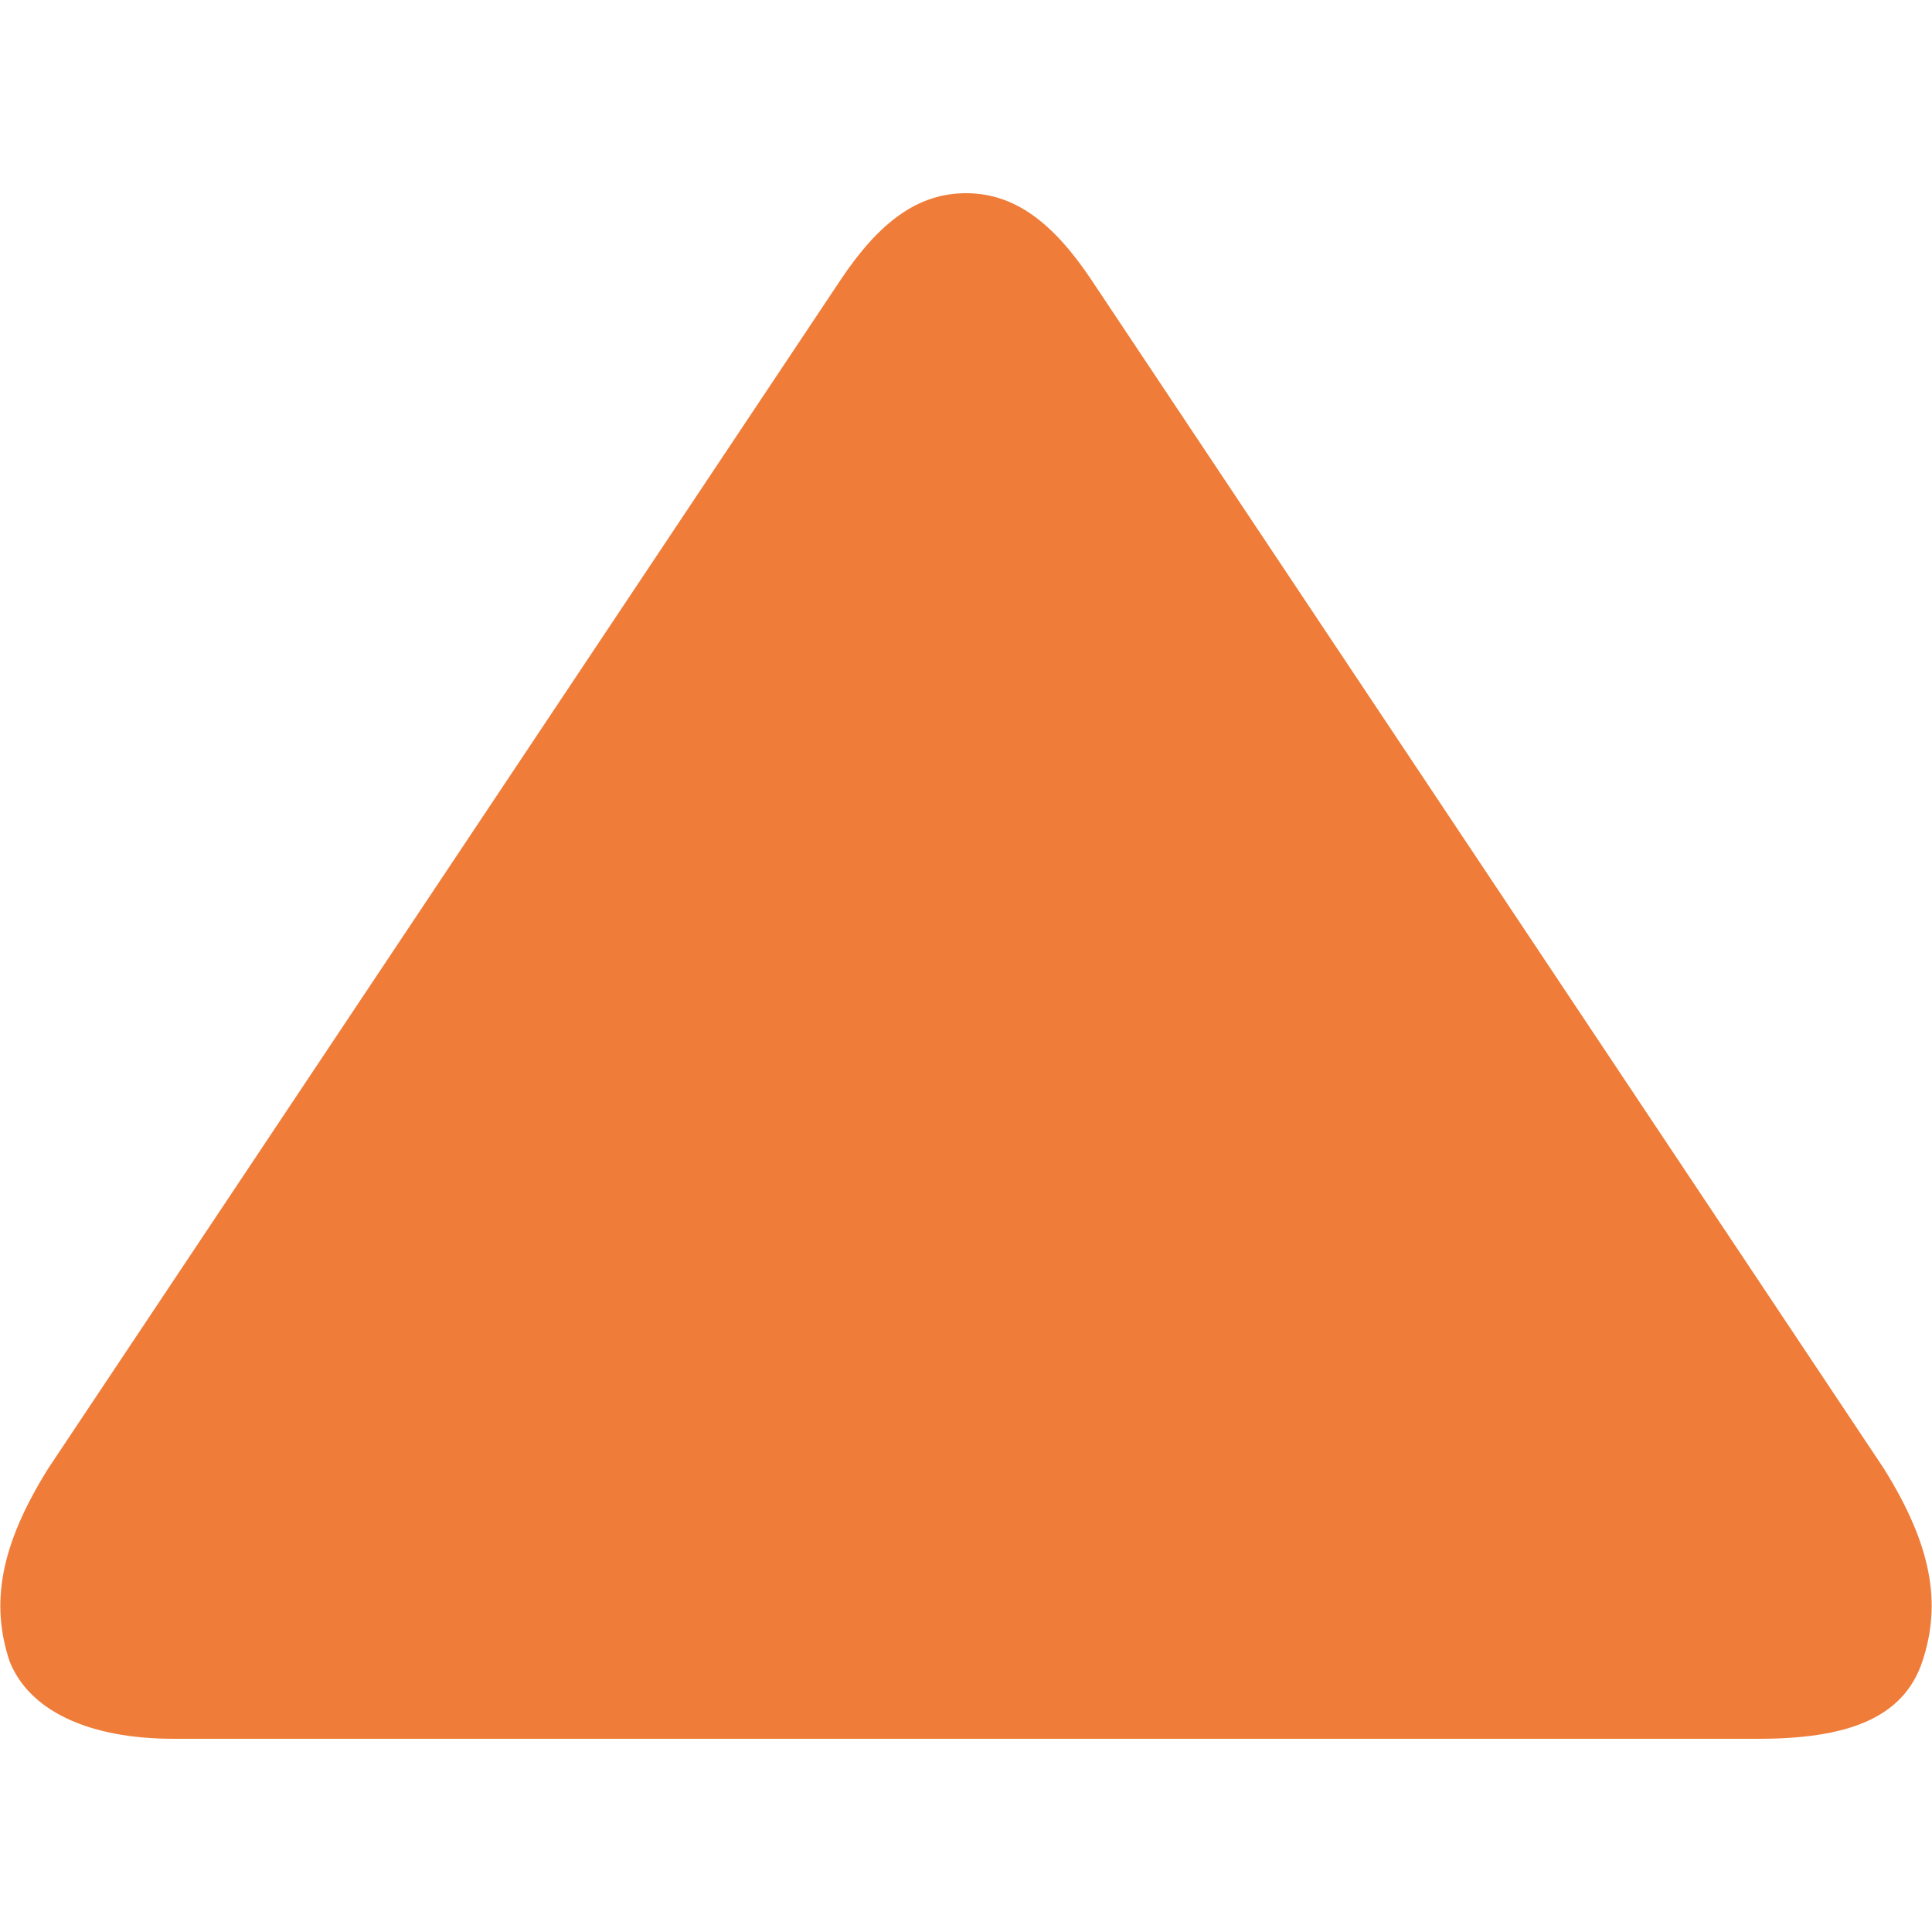
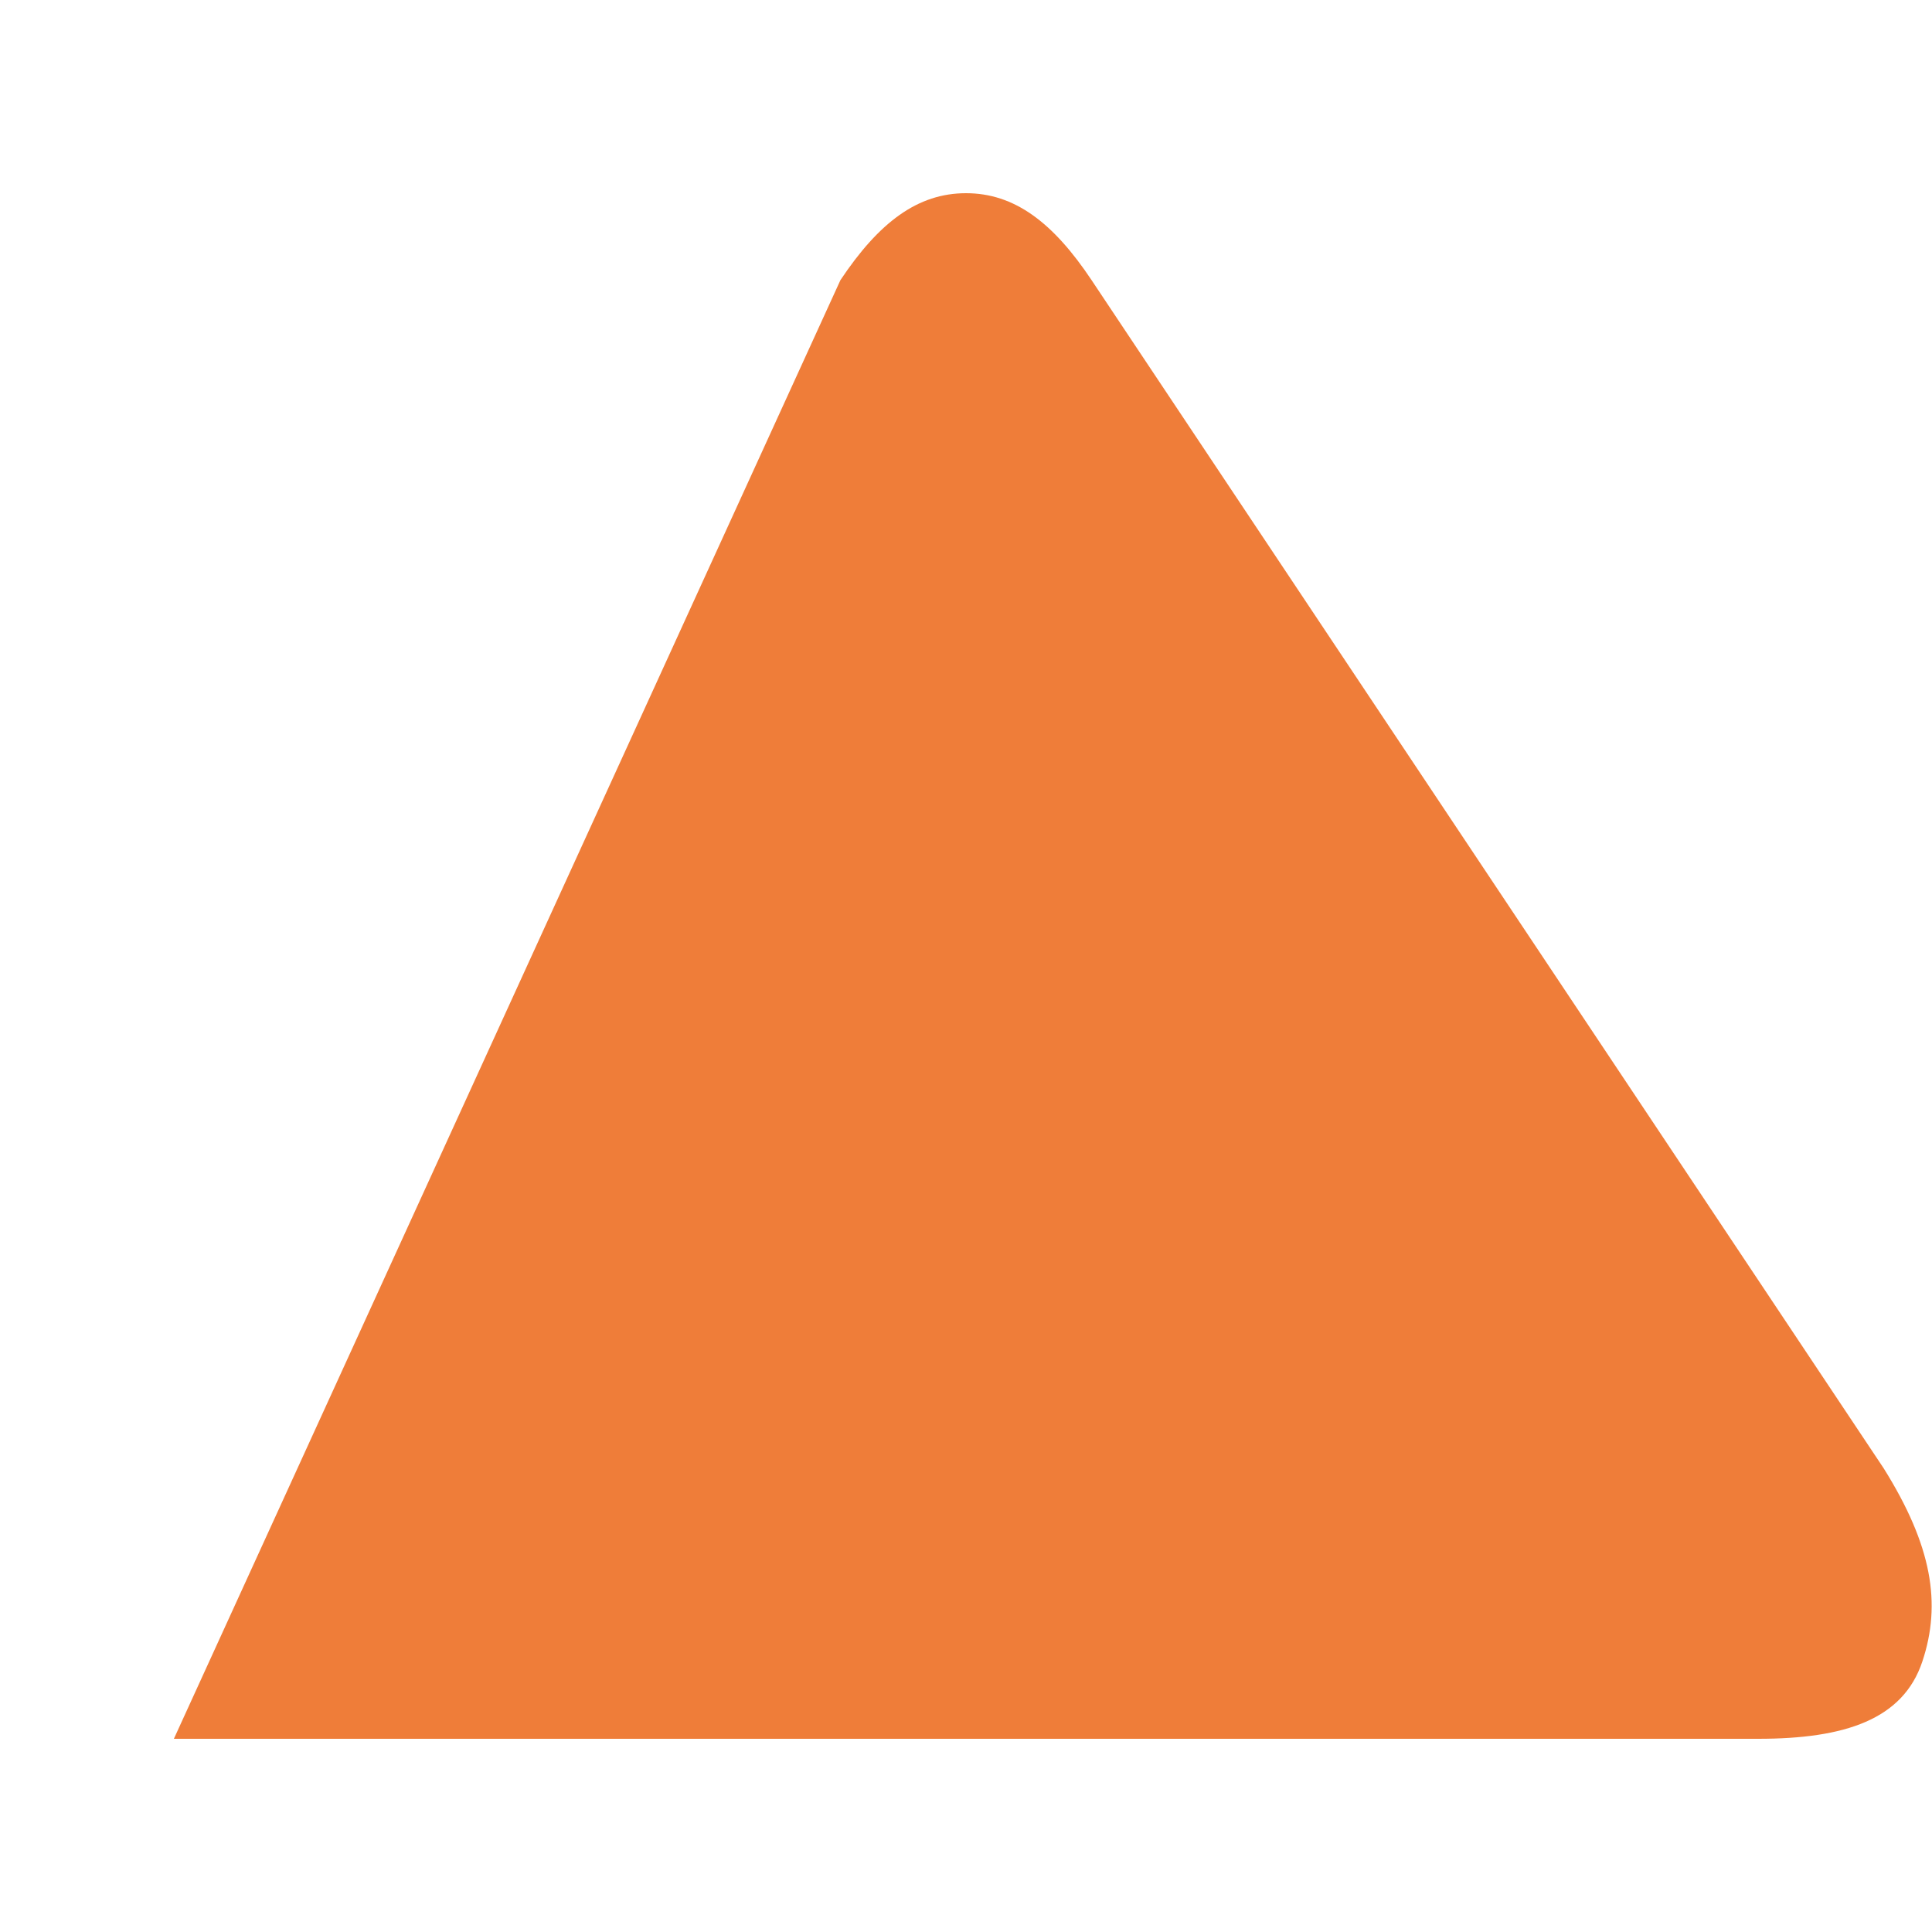
<svg xmlns="http://www.w3.org/2000/svg" id="_レイヤー_1" data-name="レイヤー_1" version="1.1" viewBox="0 0 20 20">
  <defs>
    <style>
      .st0 {
        fill: #ef7d39;
      }
    </style>
  </defs>
-   <path class="st0" d="M1.8,18c-.9,0-1.5-.3-1.7-.8-.2-.6-.1-1.2.4-2L8.7,2.9c.4-.6.8-.9,1.3-.9.5,0,.9.3,1.3.9l8.2,12.3c.5.8.6,1.4.4,2-.2.6-.8.8-1.7.8H1.8Z" />
+   <path class="st0" d="M1.8,18L8.7,2.9c.4-.6.8-.9,1.3-.9.5,0,.9.3,1.3.9l8.2,12.3c.5.8.6,1.4.4,2-.2.6-.8.8-1.7.8H1.8Z" />
</svg>